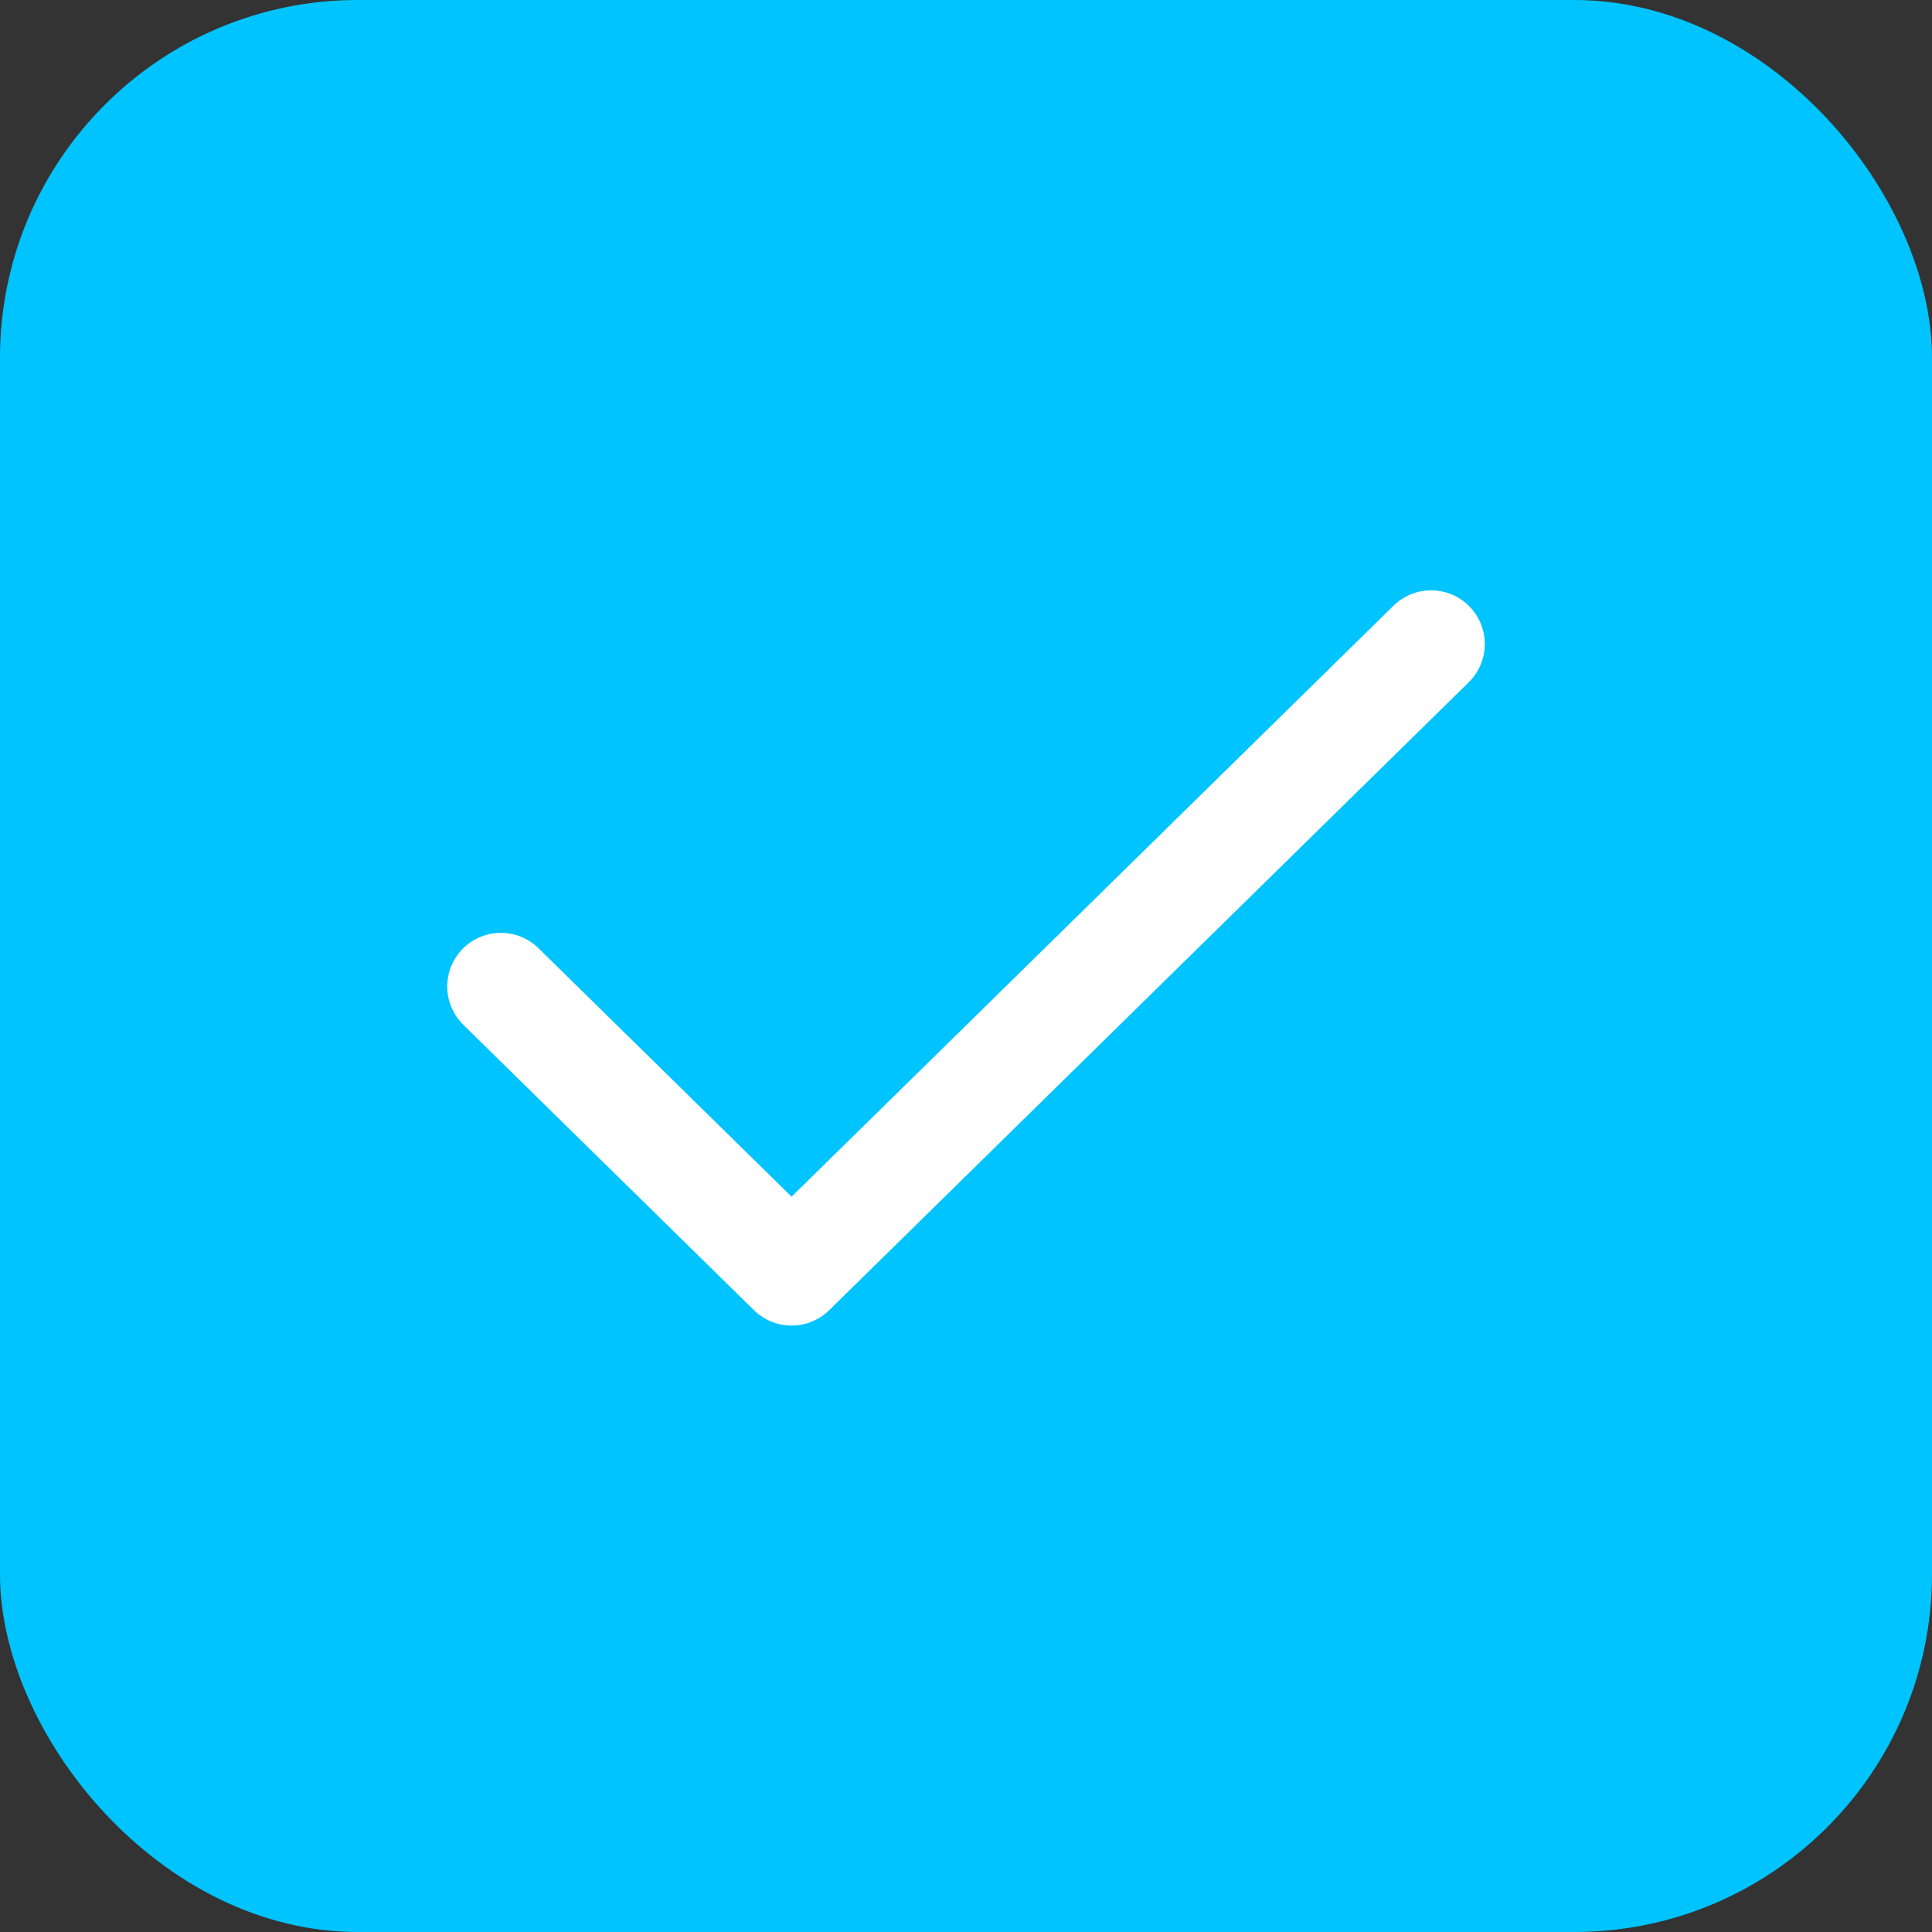
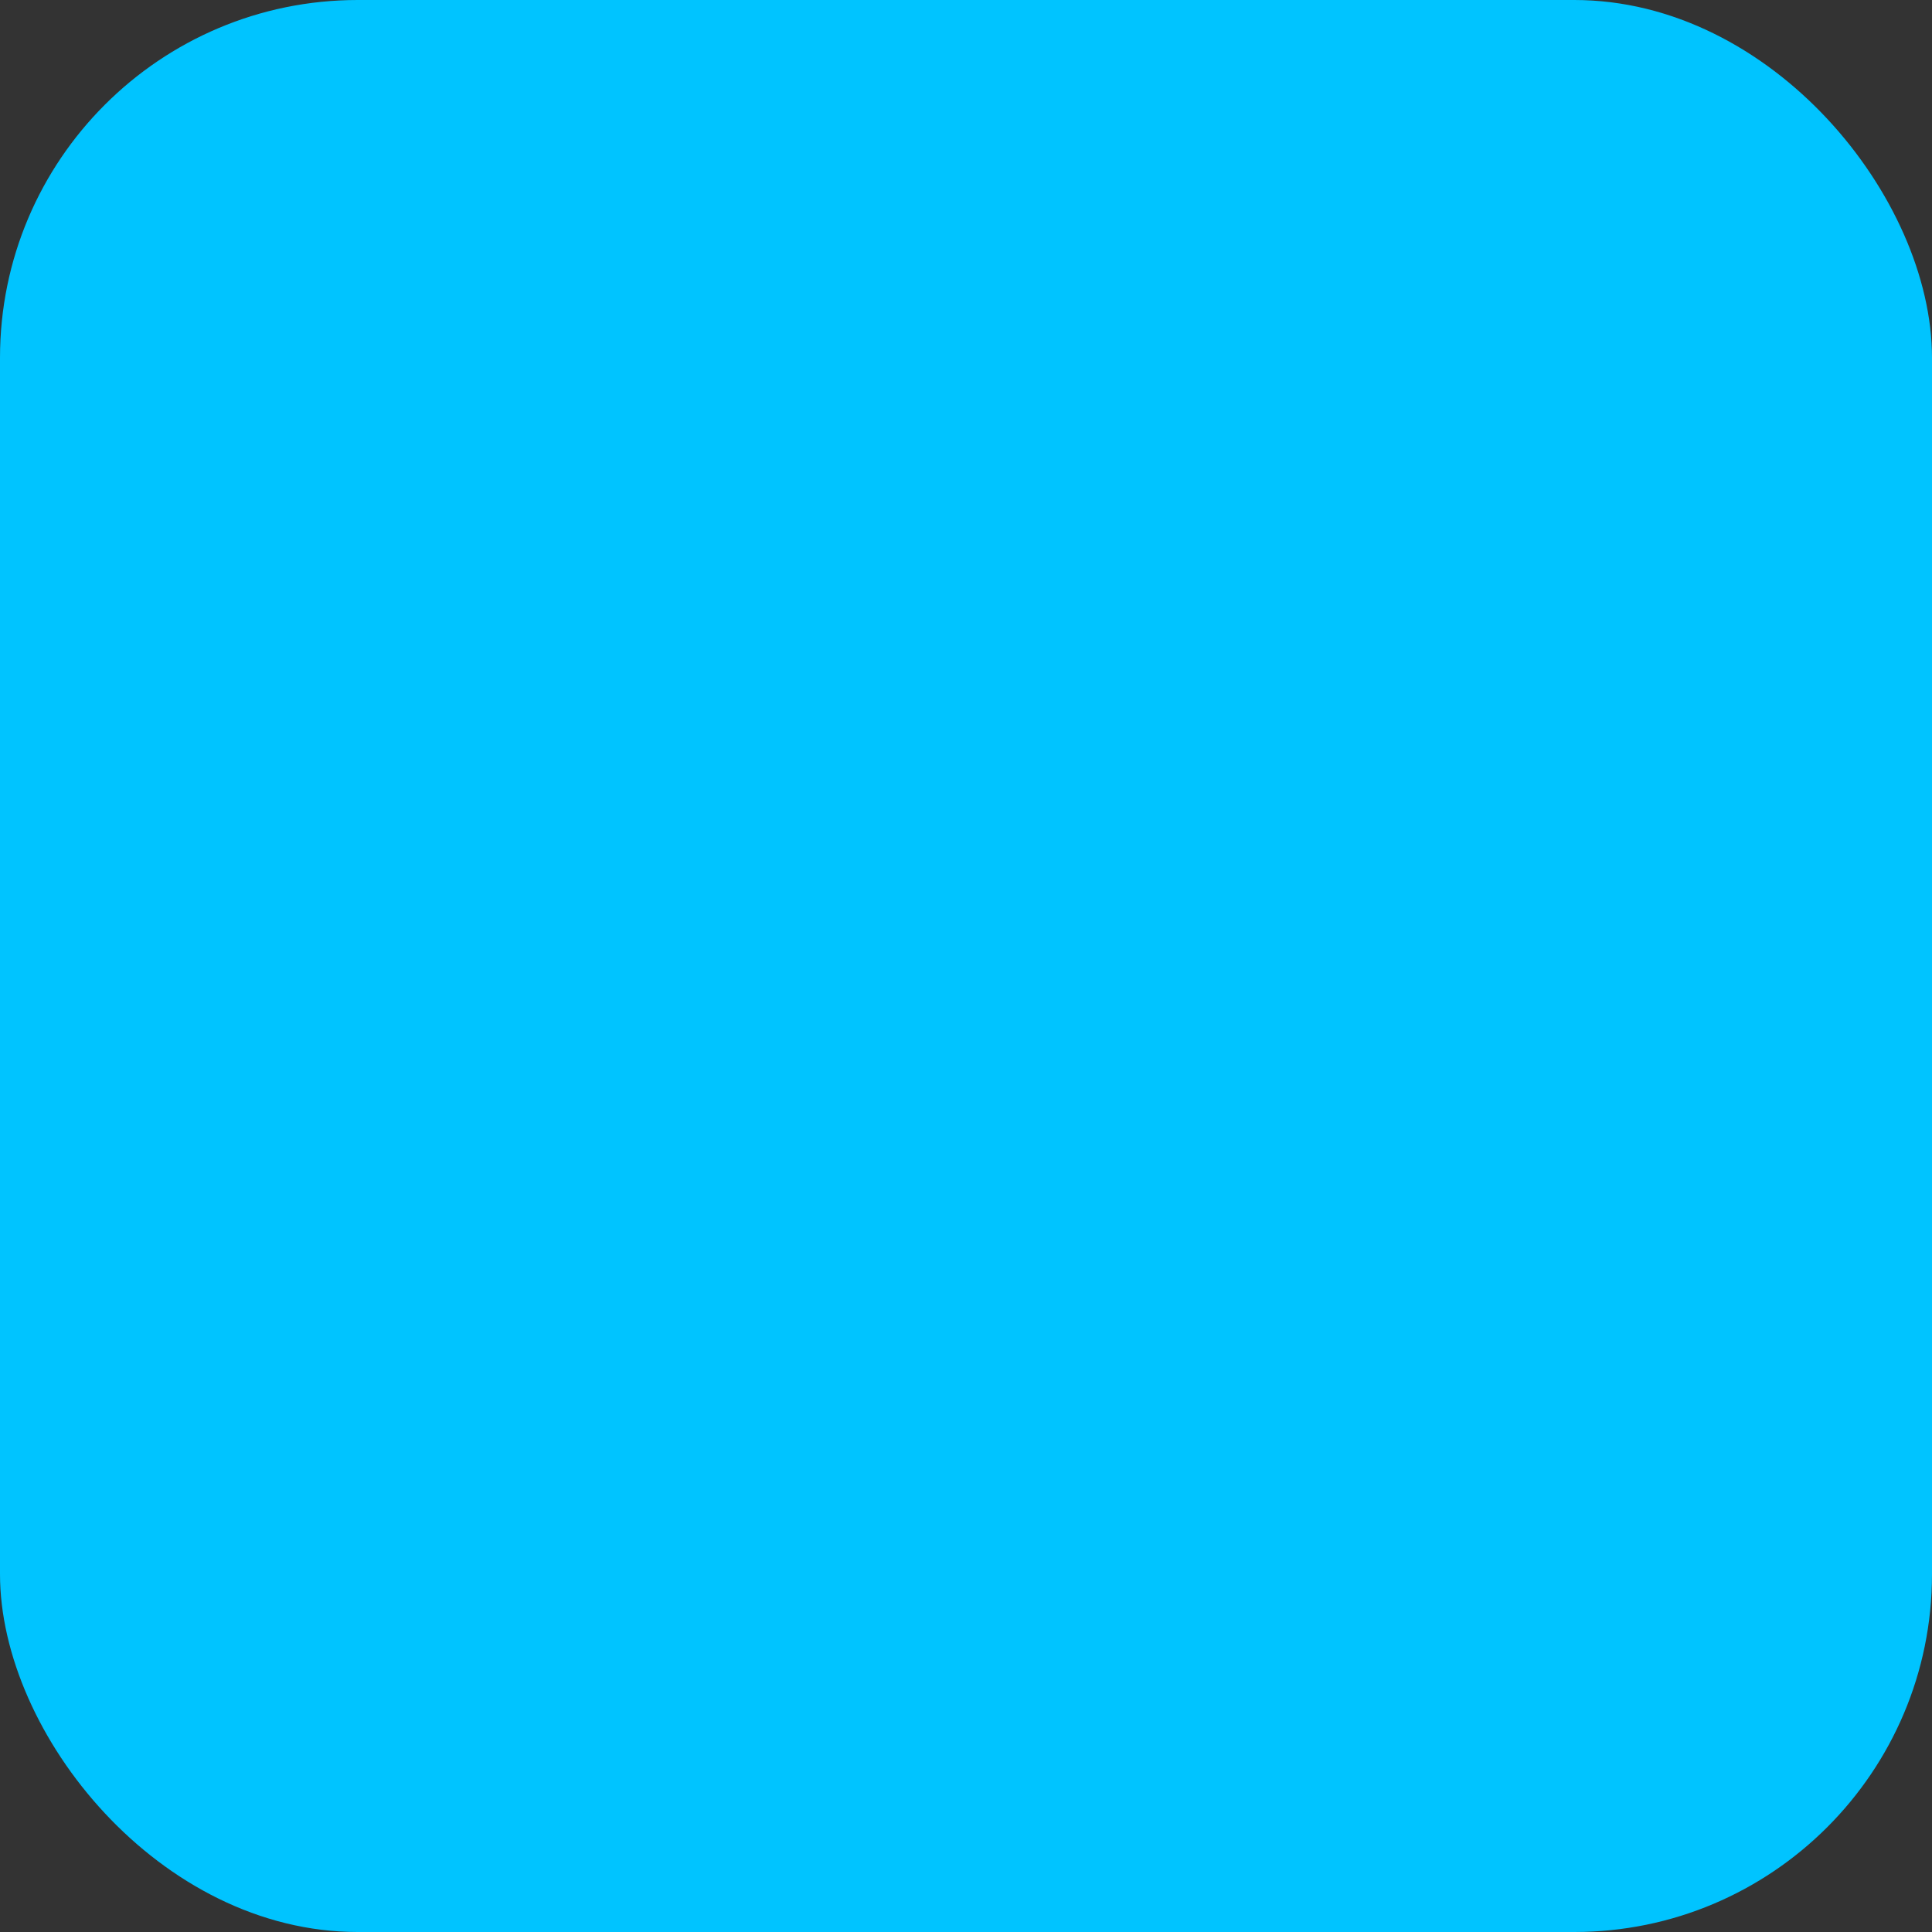
<svg xmlns="http://www.w3.org/2000/svg" width="54" height="54" viewBox="0 0 54 54" fill="none">
  <rect x="0" y="0" width="54" height="54" fill="#333333" stroke="none" />
  <rect width="54" height="54" rx="10" fill="#00C4FF" />
-   <path d="M40 18L22.125 35.55L14 27.573" stroke="white" stroke-width="3" stroke-linecap="round" stroke-linejoin="round" />
</svg>